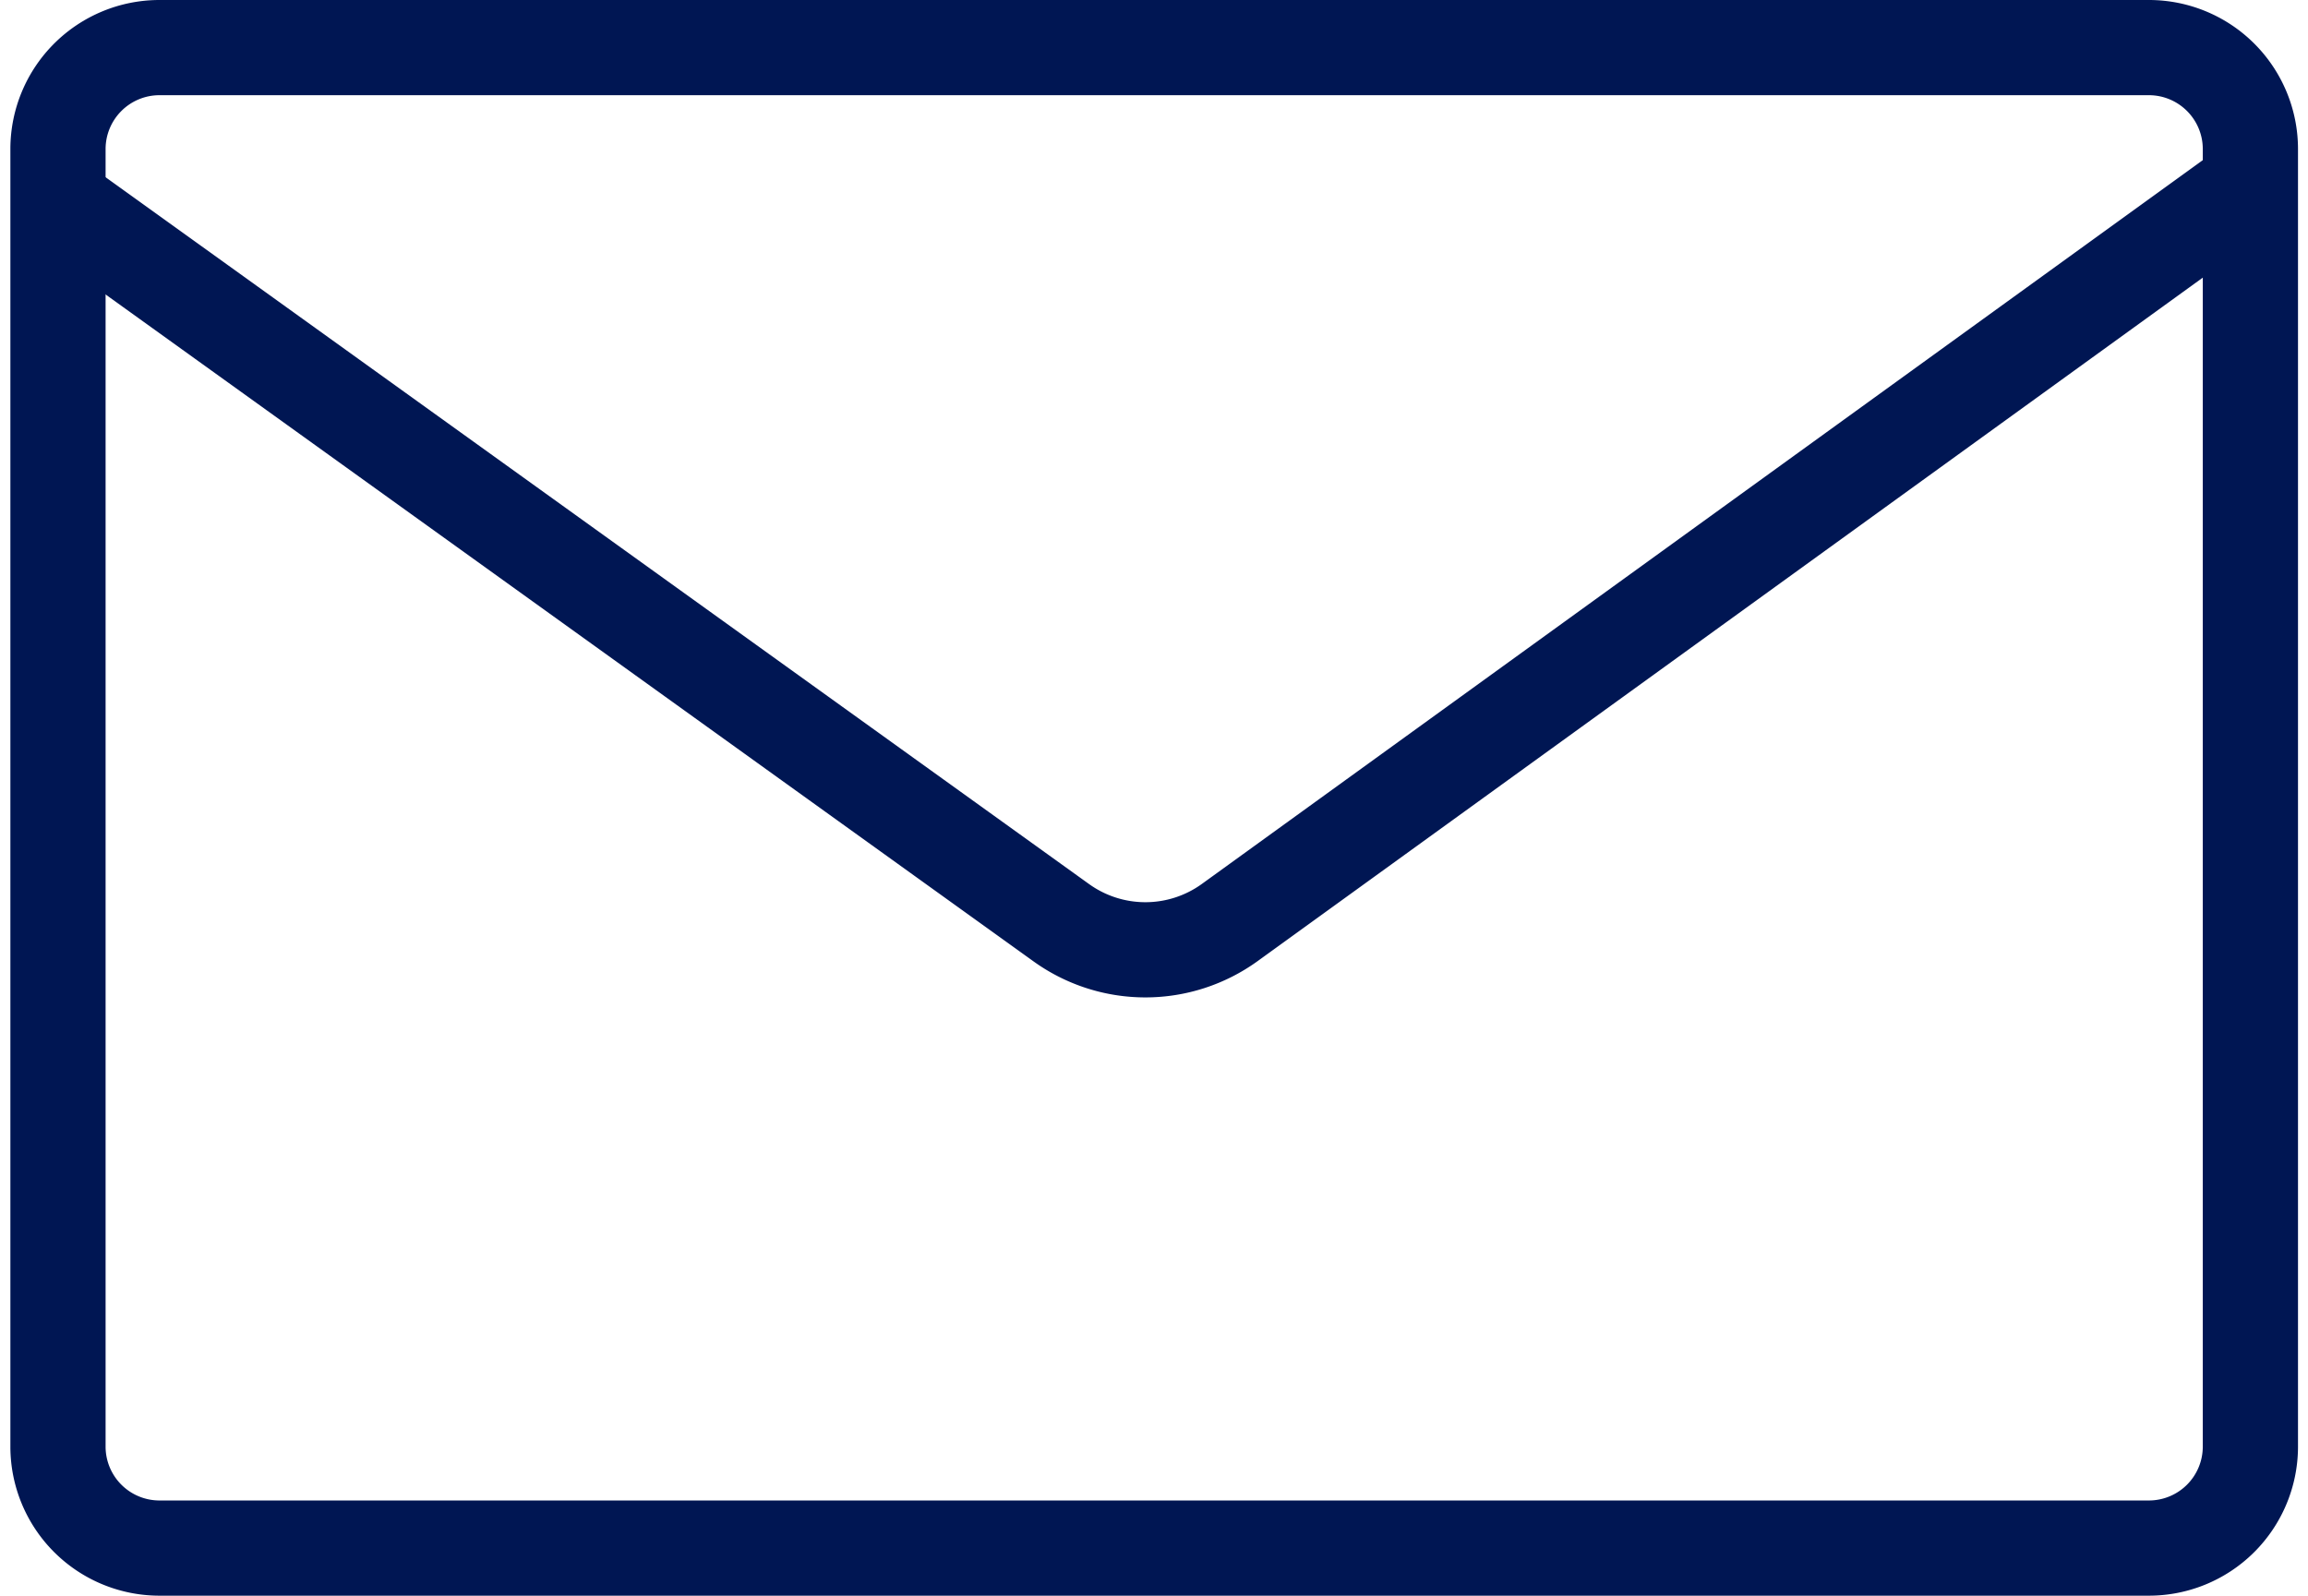
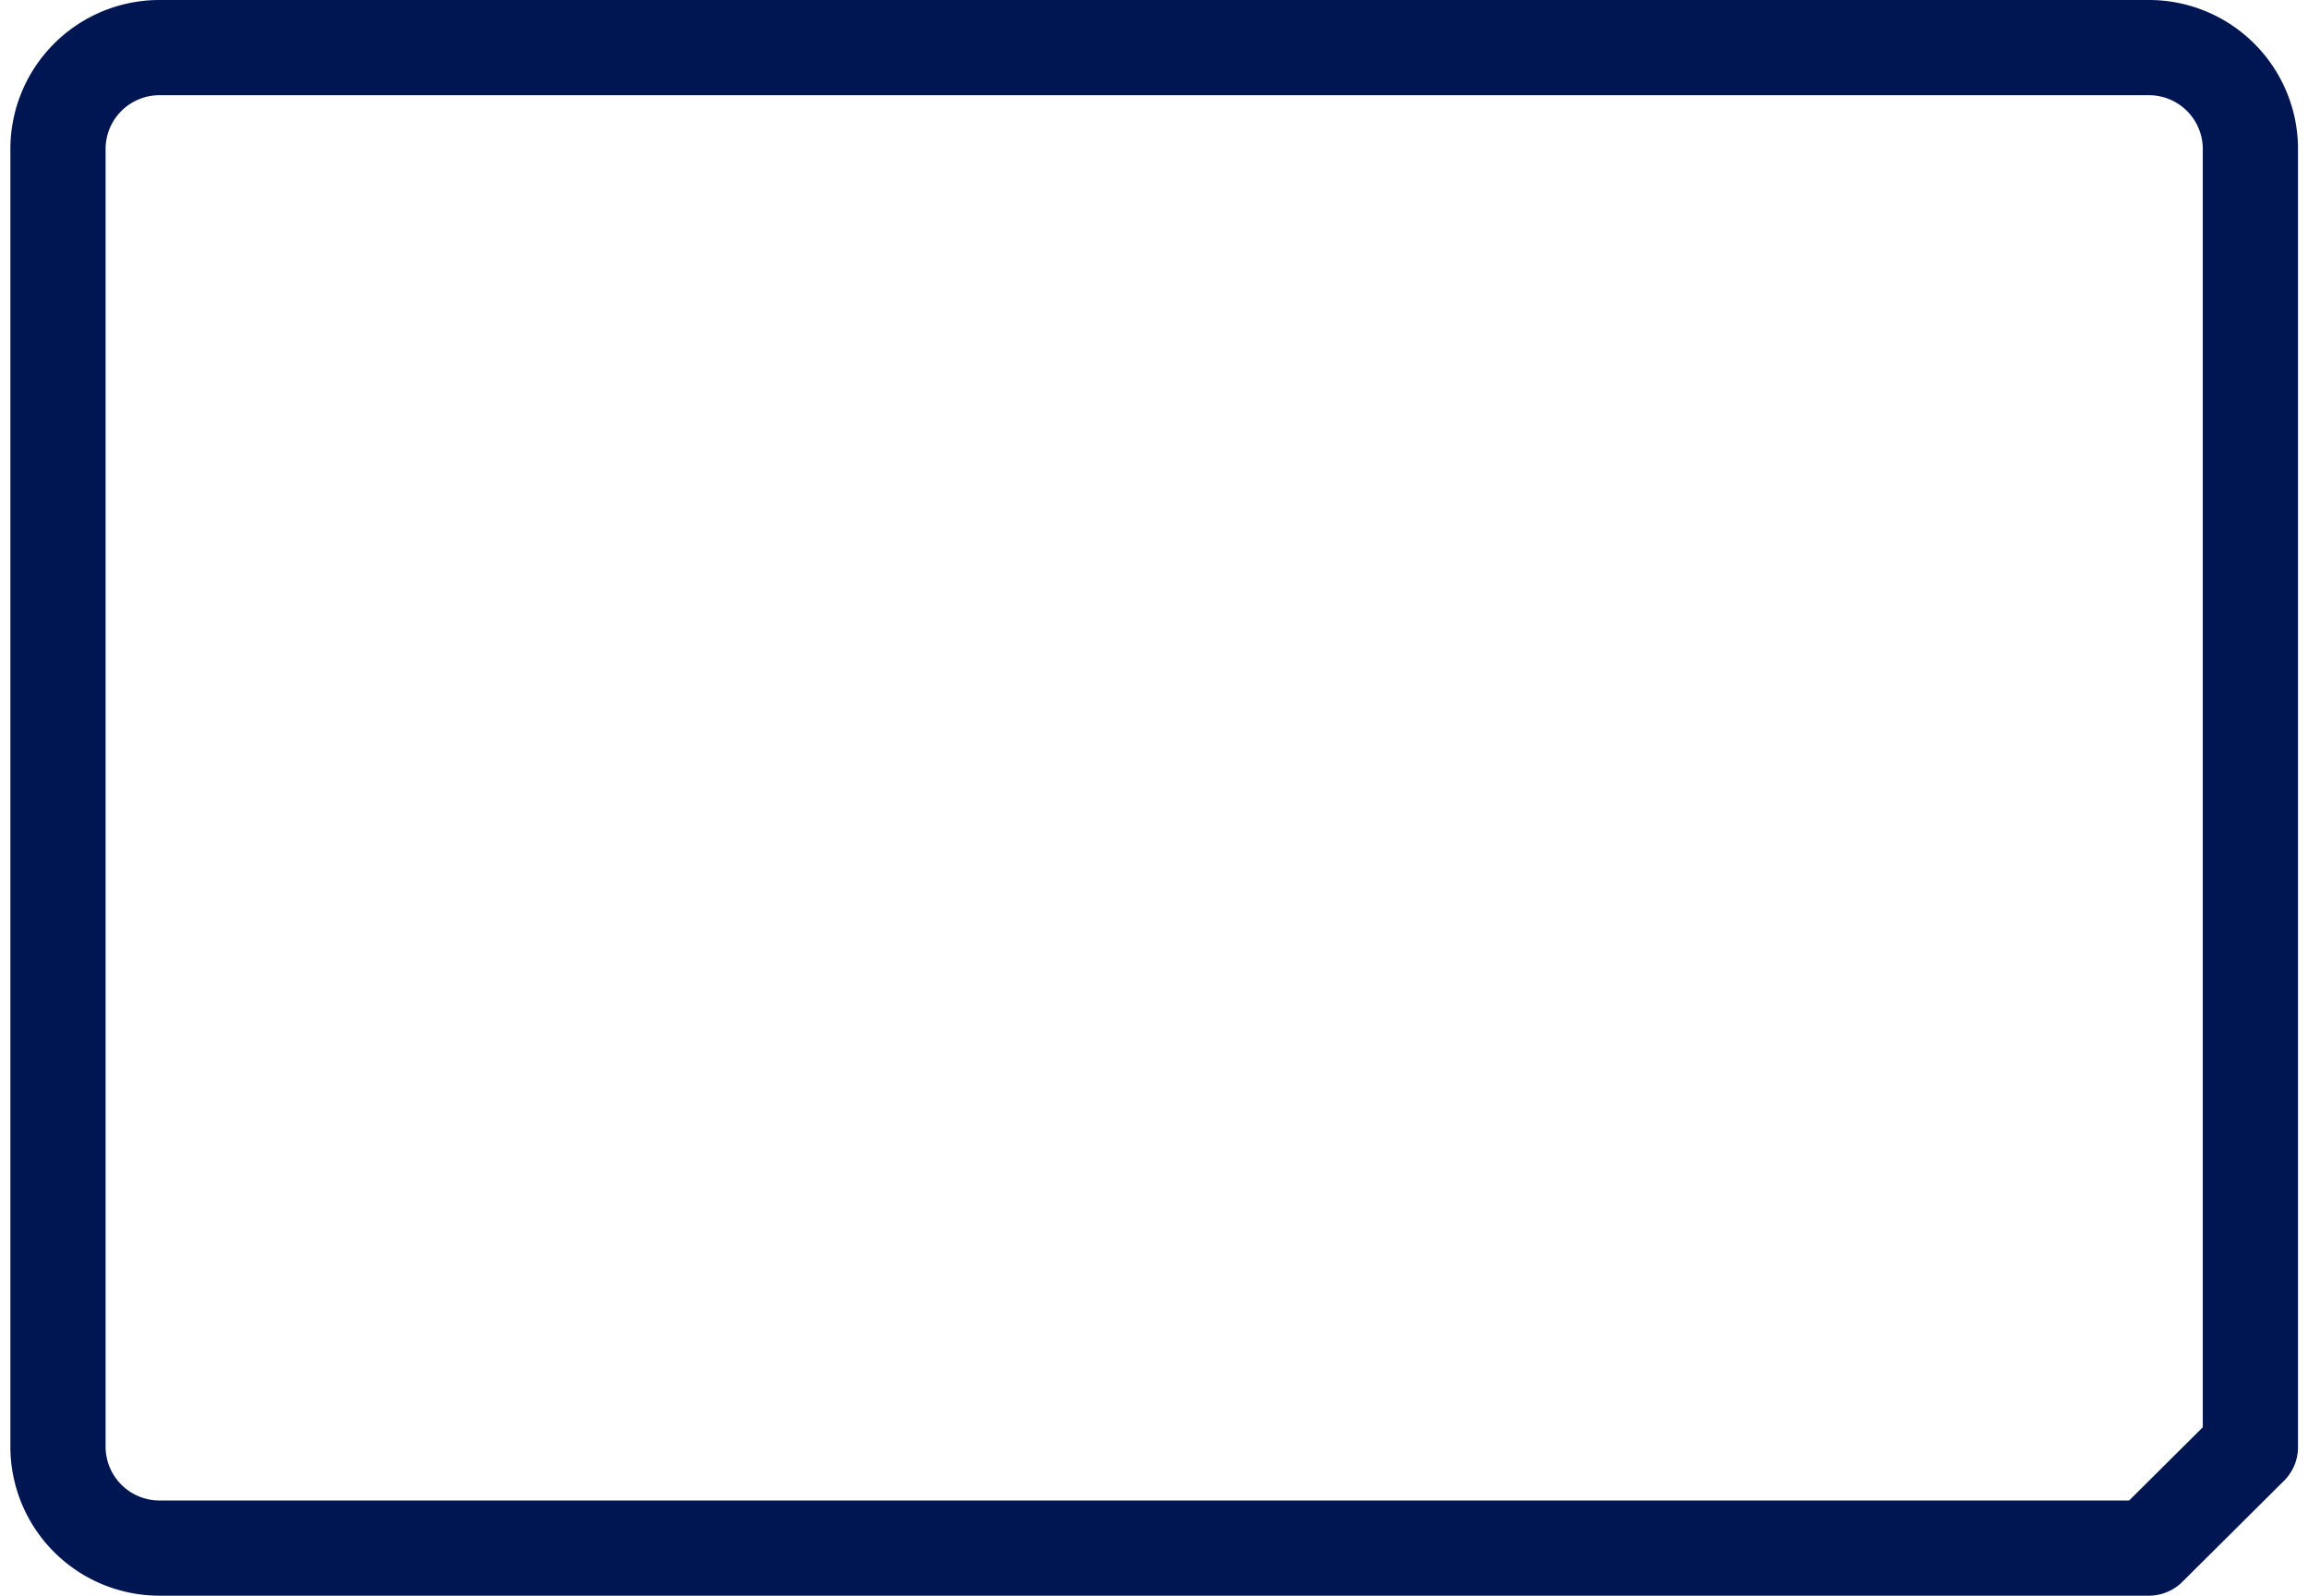
<svg xmlns="http://www.w3.org/2000/svg" width="24.24" height="16.761" viewBox="0 0 24.24 16.761">
  <defs>
    <style>.a{fill:none;stroke:#001653;stroke-linecap:round;stroke-linejoin:round;}</style>
  </defs>
  <g transform="translate(-1.891 -2)">
-     <path class="a" d="M24.459,18.261H3.563A1.066,1.066,0,0,1,2.5,17.2V3.563A1.066,1.066,0,0,1,3.563,2.5h20.9a1.066,1.066,0,0,1,1.063,1.063V17.2A1.066,1.066,0,0,1,24.459,18.261Z" />
-     <path class="a" d="M3,11.177l10.448,7.51a1.513,1.513,0,0,0,1.767,0L25.844,11" transform="translate(-0.411 -6.995)" />
+     <path class="a" d="M24.459,18.261H3.563A1.066,1.066,0,0,1,2.5,17.2V3.563A1.066,1.066,0,0,1,3.563,2.5h20.9a1.066,1.066,0,0,1,1.063,1.063V17.2Z" />
  </g>
</svg>